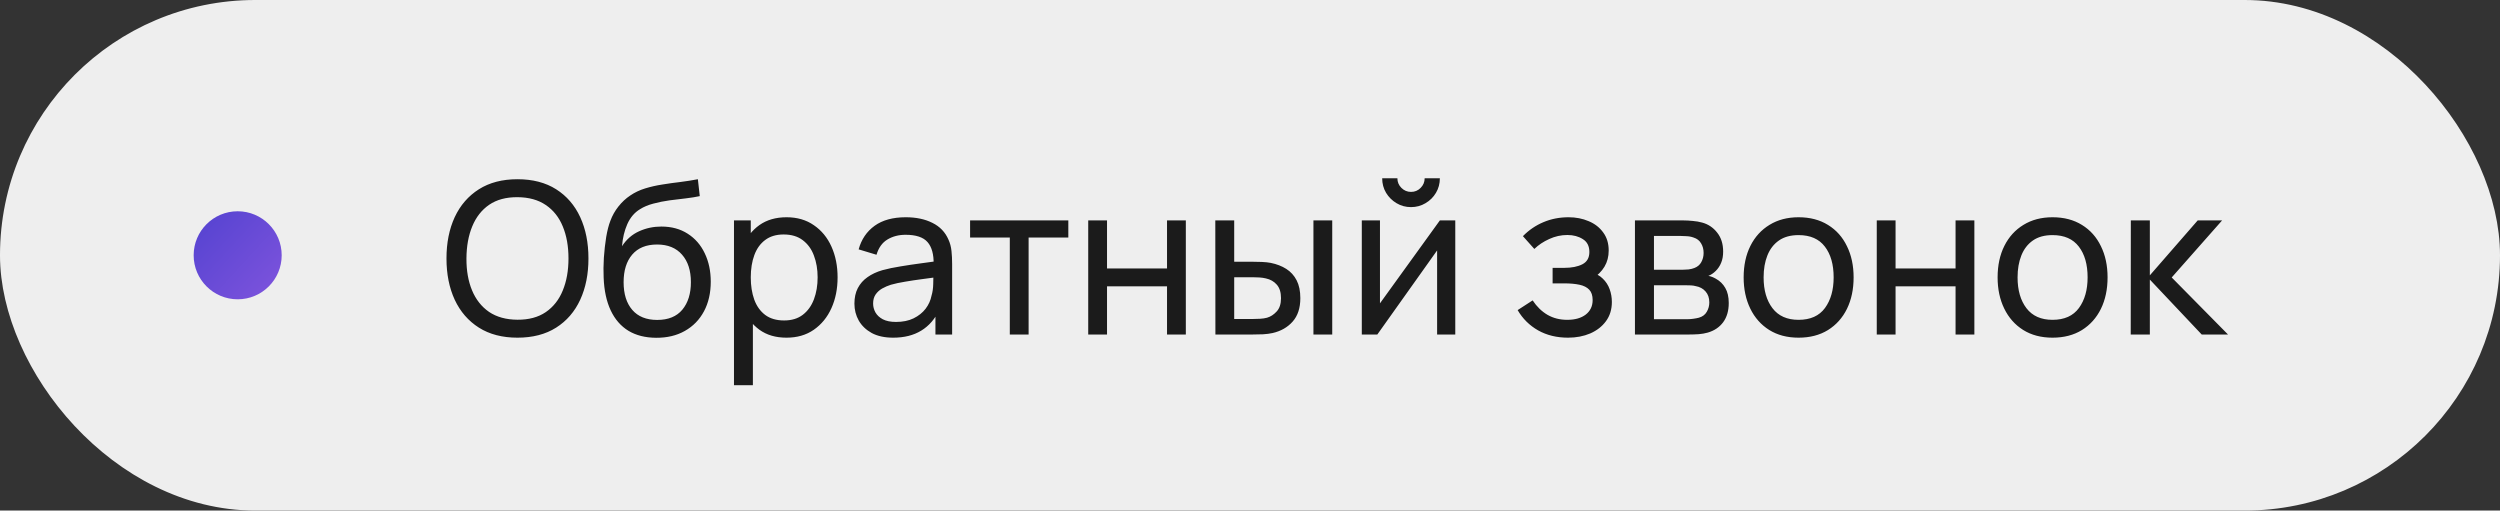
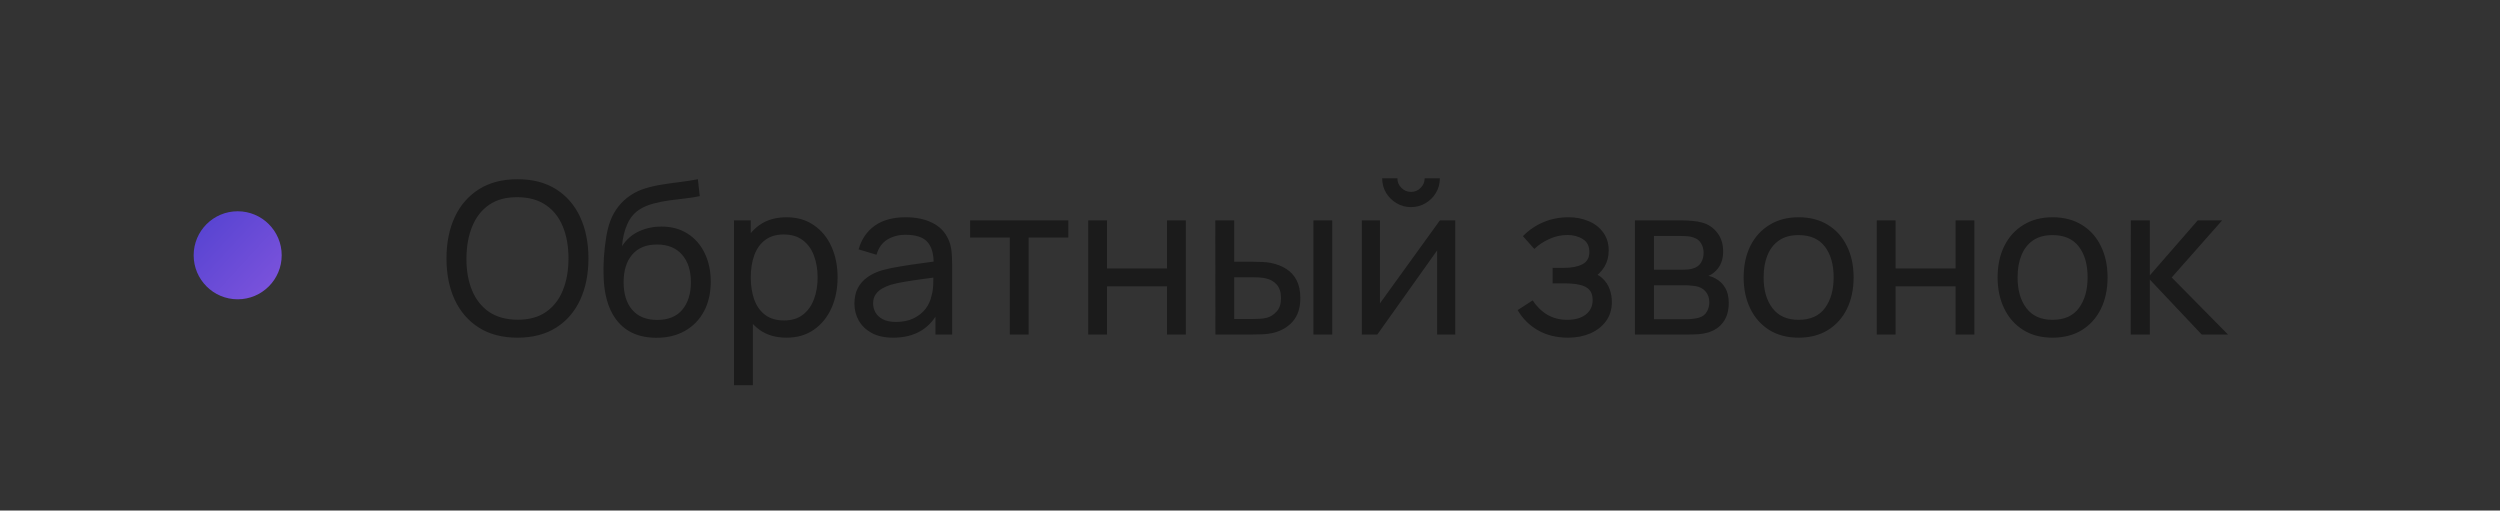
<svg xmlns="http://www.w3.org/2000/svg" width="142" height="29" viewBox="0 0 142 29" fill="none">
  <rect x="0" y="0" width="142" height="29" fill="#333333" stroke="none" />
-   <rect x="0.5" y="0.5" width="141" height="28" rx="14" fill="#EEEEEE" />
-   <path d="M29.392 19.18C28.532 19.18 27.802 18.99 27.202 18.61C26.602 18.23 26.144 17.702 25.828 17.026C25.516 16.35 25.36 15.568 25.36 14.68C25.36 13.792 25.516 13.01 25.828 12.334C26.144 11.658 26.602 11.13 27.202 10.75C27.802 10.37 28.532 10.18 29.392 10.18C30.256 10.18 30.988 10.37 31.588 10.75C32.188 11.13 32.644 11.658 32.956 12.334C33.268 13.01 33.424 13.792 33.424 14.68C33.424 15.568 33.268 16.35 32.956 17.026C32.644 17.702 32.188 18.23 31.588 18.61C30.988 18.99 30.256 19.18 29.392 19.18ZM29.392 18.16C30.036 18.164 30.572 18.02 31 17.728C31.432 17.432 31.754 17.022 31.966 16.498C32.182 15.974 32.29 15.368 32.29 14.68C32.29 13.988 32.182 13.382 31.966 12.862C31.754 12.342 31.432 11.936 31 11.644C30.572 11.352 30.036 11.204 29.392 11.2C28.748 11.196 28.212 11.34 27.784 11.632C27.36 11.924 27.04 12.332 26.824 12.856C26.608 13.38 26.498 13.988 26.494 14.68C26.49 15.368 26.596 15.972 26.812 16.492C27.028 17.012 27.35 17.42 27.778 17.716C28.21 18.008 28.748 18.156 29.392 18.16ZM37.263 19.186C36.651 19.182 36.129 19.05 35.697 18.79C35.265 18.526 34.929 18.14 34.689 17.632C34.449 17.124 34.315 16.502 34.287 15.766C34.271 15.426 34.275 15.052 34.299 14.644C34.327 14.236 34.371 13.844 34.431 13.468C34.495 13.092 34.575 12.782 34.671 12.538C34.779 12.246 34.931 11.976 35.127 11.728C35.327 11.476 35.551 11.268 35.799 11.104C36.051 10.932 36.333 10.798 36.645 10.702C36.957 10.606 37.283 10.532 37.623 10.48C37.967 10.424 38.311 10.376 38.655 10.336C38.999 10.292 39.327 10.24 39.639 10.18L39.747 11.14C39.527 11.188 39.267 11.23 38.967 11.266C38.667 11.298 38.355 11.336 38.031 11.38C37.711 11.424 37.403 11.486 37.107 11.566C36.815 11.642 36.563 11.748 36.351 11.884C36.039 12.072 35.799 12.354 35.631 12.73C35.467 13.102 35.367 13.52 35.331 13.984C35.579 13.6 35.901 13.318 36.297 13.138C36.693 12.958 37.115 12.868 37.563 12.868C38.143 12.868 38.643 13.004 39.063 13.276C39.483 13.544 39.805 13.914 40.029 14.386C40.257 14.858 40.371 15.396 40.371 16C40.371 16.64 40.243 17.2 39.987 17.68C39.731 18.16 39.369 18.532 38.901 18.796C38.437 19.06 37.891 19.19 37.263 19.186ZM37.329 18.172C37.957 18.172 38.433 17.978 38.757 17.59C39.081 17.198 39.243 16.678 39.243 16.03C39.243 15.366 39.075 14.844 38.739 14.464C38.403 14.08 37.931 13.888 37.323 13.888C36.707 13.888 36.235 14.08 35.907 14.464C35.583 14.844 35.421 15.366 35.421 16.03C35.421 16.698 35.585 17.222 35.913 17.602C36.241 17.982 36.713 18.172 37.329 18.172ZM44.672 19.18C44.063 19.18 43.551 19.03 43.136 18.73C42.719 18.426 42.404 18.016 42.188 17.5C41.975 16.98 41.87 16.398 41.87 15.754C41.87 15.102 41.975 14.518 42.188 14.002C42.404 13.486 42.719 13.08 43.136 12.784C43.556 12.488 44.069 12.34 44.678 12.34C45.278 12.34 45.794 12.49 46.225 12.79C46.661 13.086 46.995 13.492 47.227 14.008C47.459 14.524 47.575 15.106 47.575 15.754C47.575 16.402 47.459 16.984 47.227 17.5C46.995 18.016 46.661 18.426 46.225 18.73C45.794 19.03 45.276 19.18 44.672 19.18ZM41.69 21.88V12.52H42.644V17.29H42.764V21.88H41.69ZM44.539 18.202C44.968 18.202 45.322 18.094 45.602 17.878C45.882 17.662 46.092 17.37 46.231 17.002C46.371 16.63 46.441 16.214 46.441 15.754C46.441 15.298 46.371 14.886 46.231 14.518C46.096 14.15 45.883 13.858 45.596 13.642C45.312 13.426 44.95 13.318 44.51 13.318C44.09 13.318 43.742 13.422 43.465 13.63C43.19 13.834 42.983 14.12 42.847 14.488C42.712 14.852 42.644 15.274 42.644 15.754C42.644 16.226 42.709 16.648 42.842 17.02C42.977 17.388 43.185 17.678 43.465 17.89C43.745 18.098 44.103 18.202 44.539 18.202ZM50.733 19.18C50.249 19.18 49.843 19.092 49.515 18.916C49.191 18.736 48.945 18.5 48.777 18.208C48.613 17.916 48.531 17.596 48.531 17.248C48.531 16.908 48.595 16.614 48.723 16.366C48.855 16.114 49.039 15.906 49.275 15.742C49.511 15.574 49.793 15.442 50.121 15.346C50.429 15.262 50.773 15.19 51.153 15.13C51.537 15.066 51.925 15.008 52.317 14.956C52.709 14.904 53.075 14.854 53.415 14.806L53.031 15.028C53.043 14.452 52.927 14.026 52.683 13.75C52.443 13.474 52.027 13.336 51.435 13.336C51.043 13.336 50.699 13.426 50.403 13.606C50.111 13.782 49.905 14.07 49.785 14.47L48.771 14.164C48.927 13.596 49.229 13.15 49.677 12.826C50.125 12.502 50.715 12.34 51.447 12.34C52.035 12.34 52.539 12.446 52.959 12.658C53.383 12.866 53.687 13.182 53.871 13.606C53.963 13.806 54.021 14.024 54.045 14.26C54.069 14.492 54.081 14.736 54.081 14.992V19H53.133V17.446L53.355 17.59C53.111 18.114 52.769 18.51 52.329 18.778C51.893 19.046 51.361 19.18 50.733 19.18ZM50.895 18.286C51.279 18.286 51.611 18.218 51.891 18.082C52.175 17.942 52.403 17.76 52.575 17.536C52.747 17.308 52.859 17.06 52.911 16.792C52.971 16.592 53.003 16.37 53.007 16.126C53.015 15.878 53.019 15.688 53.019 15.556L53.391 15.718C53.043 15.766 52.701 15.812 52.365 15.856C52.029 15.9 51.711 15.948 51.411 16C51.111 16.048 50.841 16.106 50.601 16.174C50.425 16.23 50.259 16.302 50.103 16.39C49.951 16.478 49.827 16.592 49.731 16.732C49.639 16.868 49.593 17.038 49.593 17.242C49.593 17.418 49.637 17.586 49.725 17.746C49.817 17.906 49.957 18.036 50.145 18.136C50.337 18.236 50.587 18.286 50.895 18.286ZM57.357 19V13.492H55.101V12.52H60.681V13.492H58.425V19H57.357ZM61.811 19V12.52H62.879V15.25H66.287V12.52H67.355V19H66.287V16.264H62.879V19H61.811ZM69.035 19L69.029 12.52H70.103V14.866H71.093C71.281 14.866 71.473 14.87 71.669 14.878C71.865 14.886 72.035 14.904 72.179 14.932C72.515 15 72.809 15.114 73.061 15.274C73.313 15.434 73.509 15.65 73.649 15.922C73.789 16.194 73.859 16.532 73.859 16.936C73.859 17.496 73.713 17.94 73.421 18.268C73.133 18.592 72.755 18.808 72.287 18.916C72.127 18.952 71.943 18.976 71.735 18.988C71.531 18.996 71.337 19 71.153 19H69.035ZM70.103 18.118H71.171C71.291 18.118 71.425 18.114 71.573 18.106C71.721 18.098 71.853 18.078 71.969 18.046C72.173 17.986 72.355 17.868 72.515 17.692C72.679 17.516 72.761 17.264 72.761 16.936C72.761 16.604 72.681 16.348 72.521 16.168C72.365 15.988 72.159 15.87 71.903 15.814C71.787 15.786 71.665 15.768 71.537 15.76C71.409 15.752 71.287 15.748 71.171 15.748H70.103V18.118ZM74.603 19V12.52H75.671V19H74.603ZM80.146 11.764C79.846 11.764 79.572 11.69 79.324 11.542C79.076 11.394 78.878 11.198 78.73 10.954C78.582 10.706 78.508 10.43 78.508 10.126H79.372C79.372 10.338 79.448 10.52 79.6 10.672C79.752 10.824 79.934 10.9 80.146 10.9C80.362 10.9 80.544 10.824 80.692 10.672C80.844 10.52 80.92 10.338 80.92 10.126H81.784C81.784 10.43 81.71 10.706 81.562 10.954C81.418 11.198 81.22 11.394 80.968 11.542C80.72 11.69 80.446 11.764 80.146 11.764ZM82.66 12.52V19H81.628V14.224L78.232 19H77.35V12.52H78.382V17.23L81.784 12.52H82.66ZM89.064 19.18C88.424 19.18 87.858 19.042 87.366 18.766C86.874 18.486 86.486 18.102 86.202 17.614L87.054 17.062C87.29 17.418 87.572 17.692 87.9 17.884C88.228 18.072 88.602 18.166 89.022 18.166C89.462 18.166 89.812 18.066 90.072 17.866C90.332 17.662 90.462 17.388 90.462 17.044C90.462 16.788 90.398 16.592 90.27 16.456C90.142 16.32 89.958 16.226 89.718 16.174C89.478 16.122 89.192 16.096 88.86 16.096H88.188V15.214H88.854C89.274 15.214 89.616 15.146 89.88 15.01C90.144 14.874 90.276 14.642 90.276 14.314C90.276 13.978 90.152 13.734 89.904 13.582C89.66 13.426 89.368 13.348 89.028 13.348C88.668 13.348 88.324 13.424 87.996 13.576C87.668 13.724 87.386 13.912 87.15 14.14L86.502 13.414C86.838 13.07 87.224 12.806 87.66 12.622C88.1 12.434 88.578 12.34 89.094 12.34C89.51 12.34 89.89 12.414 90.234 12.562C90.582 12.706 90.858 12.92 91.062 13.204C91.27 13.484 91.374 13.826 91.374 14.23C91.374 14.574 91.294 14.88 91.134 15.148C90.974 15.416 90.738 15.65 90.426 15.85L90.384 15.472C90.648 15.536 90.866 15.654 91.038 15.826C91.214 15.994 91.344 16.194 91.428 16.426C91.512 16.658 91.554 16.9 91.554 17.152C91.554 17.576 91.442 17.94 91.218 18.244C90.998 18.544 90.7 18.776 90.324 18.94C89.948 19.1 89.528 19.18 89.064 19.18ZM92.865 19V12.52H95.625C95.789 12.52 95.965 12.53 96.153 12.55C96.345 12.566 96.519 12.596 96.675 12.64C97.023 12.732 97.309 12.922 97.533 13.21C97.761 13.494 97.875 13.854 97.875 14.29C97.875 14.534 97.837 14.746 97.761 14.926C97.689 15.106 97.585 15.262 97.449 15.394C97.389 15.454 97.323 15.508 97.251 15.556C97.179 15.604 97.107 15.642 97.035 15.67C97.175 15.694 97.317 15.748 97.461 15.832C97.689 15.956 97.867 16.13 97.995 16.354C98.127 16.578 98.193 16.864 98.193 17.212C98.193 17.652 98.087 18.016 97.875 18.304C97.663 18.588 97.371 18.784 96.999 18.892C96.843 18.936 96.671 18.966 96.483 18.982C96.295 18.994 96.113 19 95.937 19H92.865ZM93.945 18.13H95.877C95.961 18.13 96.061 18.122 96.177 18.106C96.297 18.09 96.403 18.07 96.495 18.046C96.703 17.986 96.853 17.874 96.945 17.71C97.041 17.546 97.089 17.368 97.089 17.176C97.089 16.92 97.017 16.712 96.873 16.552C96.733 16.392 96.547 16.292 96.315 16.252C96.231 16.228 96.139 16.214 96.039 16.21C95.943 16.206 95.857 16.204 95.781 16.204H93.945V18.13ZM93.945 15.322H95.553C95.665 15.322 95.783 15.316 95.907 15.304C96.031 15.288 96.139 15.262 96.231 15.226C96.415 15.158 96.549 15.046 96.633 14.89C96.721 14.73 96.765 14.556 96.765 14.368C96.765 14.16 96.717 13.978 96.621 13.822C96.529 13.662 96.387 13.552 96.195 13.492C96.067 13.444 95.923 13.418 95.763 13.414C95.607 13.406 95.507 13.402 95.463 13.402H93.945V15.322ZM102.159 19.18C101.515 19.18 100.959 19.034 100.491 18.742C100.027 18.45 99.669 18.046 99.417 17.53C99.165 17.014 99.039 16.422 99.039 15.754C99.039 15.074 99.167 14.478 99.423 13.966C99.679 13.454 100.041 13.056 100.509 12.772C100.977 12.484 101.527 12.34 102.159 12.34C102.807 12.34 103.365 12.486 103.833 12.778C104.301 13.066 104.659 13.468 104.907 13.984C105.159 14.496 105.285 15.086 105.285 15.754C105.285 16.43 105.159 17.026 104.907 17.542C104.655 18.054 104.295 18.456 103.827 18.748C103.359 19.036 102.803 19.18 102.159 19.18ZM102.159 18.166C102.831 18.166 103.331 17.942 103.659 17.494C103.987 17.046 104.151 16.466 104.151 15.754C104.151 15.022 103.985 14.44 103.653 14.008C103.321 13.572 102.823 13.354 102.159 13.354C101.707 13.354 101.335 13.456 101.043 13.66C100.751 13.864 100.533 14.146 100.389 14.506C100.245 14.866 100.173 15.282 100.173 15.754C100.173 16.482 100.341 17.066 100.677 17.506C101.013 17.946 101.507 18.166 102.159 18.166ZM106.6 19V12.52H107.668V15.25H111.076V12.52H112.144V19H111.076V16.264H107.668V19H106.6ZM116.584 19.18C115.94 19.18 115.384 19.034 114.916 18.742C114.452 18.45 114.094 18.046 113.842 17.53C113.59 17.014 113.464 16.422 113.464 15.754C113.464 15.074 113.592 14.478 113.848 13.966C114.104 13.454 114.466 13.056 114.934 12.772C115.402 12.484 115.952 12.34 116.584 12.34C117.232 12.34 117.79 12.486 118.258 12.778C118.726 13.066 119.084 13.468 119.332 13.984C119.584 14.496 119.71 15.086 119.71 15.754C119.71 16.43 119.584 17.026 119.332 17.542C119.08 18.054 118.72 18.456 118.252 18.748C117.784 19.036 117.228 19.18 116.584 19.18ZM116.584 18.166C117.256 18.166 117.756 17.942 118.084 17.494C118.412 17.046 118.576 16.466 118.576 15.754C118.576 15.022 118.41 14.44 118.078 14.008C117.746 13.572 117.248 13.354 116.584 13.354C116.132 13.354 115.76 13.456 115.468 13.66C115.176 13.864 114.958 14.146 114.814 14.506C114.67 14.866 114.598 15.282 114.598 15.754C114.598 16.482 114.766 17.066 115.102 17.506C115.438 17.946 115.932 18.166 116.584 18.166ZM121.025 19L121.031 12.52H122.111V15.64L124.829 12.52H126.215L123.353 15.76L126.551 19H125.057L122.111 15.88V19H121.025Z" fill="#1B1B1B" />
+   <path d="M29.392 19.18C28.532 19.18 27.802 18.99 27.202 18.61C26.602 18.23 26.144 17.702 25.828 17.026C25.516 16.35 25.36 15.568 25.36 14.68C25.36 13.792 25.516 13.01 25.828 12.334C26.144 11.658 26.602 11.13 27.202 10.75C27.802 10.37 28.532 10.18 29.392 10.18C30.256 10.18 30.988 10.37 31.588 10.75C32.188 11.13 32.644 11.658 32.956 12.334C33.268 13.01 33.424 13.792 33.424 14.68C33.424 15.568 33.268 16.35 32.956 17.026C32.644 17.702 32.188 18.23 31.588 18.61C30.988 18.99 30.256 19.18 29.392 19.18ZM29.392 18.16C30.036 18.164 30.572 18.02 31 17.728C31.432 17.432 31.754 17.022 31.966 16.498C32.182 15.974 32.29 15.368 32.29 14.68C32.29 13.988 32.182 13.382 31.966 12.862C31.754 12.342 31.432 11.936 31 11.644C30.572 11.352 30.036 11.204 29.392 11.2C28.748 11.196 28.212 11.34 27.784 11.632C27.36 11.924 27.04 12.332 26.824 12.856C26.608 13.38 26.498 13.988 26.494 14.68C26.49 15.368 26.596 15.972 26.812 16.492C27.028 17.012 27.35 17.42 27.778 17.716C28.21 18.008 28.748 18.156 29.392 18.16ZM37.263 19.186C36.651 19.182 36.129 19.05 35.697 18.79C35.265 18.526 34.929 18.14 34.689 17.632C34.449 17.124 34.315 16.502 34.287 15.766C34.271 15.426 34.275 15.052 34.299 14.644C34.327 14.236 34.371 13.844 34.431 13.468C34.495 13.092 34.575 12.782 34.671 12.538C34.779 12.246 34.931 11.976 35.127 11.728C35.327 11.476 35.551 11.268 35.799 11.104C36.051 10.932 36.333 10.798 36.645 10.702C36.957 10.606 37.283 10.532 37.623 10.48C37.967 10.424 38.311 10.376 38.655 10.336C38.999 10.292 39.327 10.24 39.639 10.18L39.747 11.14C39.527 11.188 39.267 11.23 38.967 11.266C38.667 11.298 38.355 11.336 38.031 11.38C37.711 11.424 37.403 11.486 37.107 11.566C36.815 11.642 36.563 11.748 36.351 11.884C36.039 12.072 35.799 12.354 35.631 12.73C35.467 13.102 35.367 13.52 35.331 13.984C35.579 13.6 35.901 13.318 36.297 13.138C36.693 12.958 37.115 12.868 37.563 12.868C38.143 12.868 38.643 13.004 39.063 13.276C39.483 13.544 39.805 13.914 40.029 14.386C40.257 14.858 40.371 15.396 40.371 16C40.371 16.64 40.243 17.2 39.987 17.68C39.731 18.16 39.369 18.532 38.901 18.796C38.437 19.06 37.891 19.19 37.263 19.186ZM37.329 18.172C37.957 18.172 38.433 17.978 38.757 17.59C39.081 17.198 39.243 16.678 39.243 16.03C39.243 15.366 39.075 14.844 38.739 14.464C38.403 14.08 37.931 13.888 37.323 13.888C36.707 13.888 36.235 14.08 35.907 14.464C35.583 14.844 35.421 15.366 35.421 16.03C35.421 16.698 35.585 17.222 35.913 17.602C36.241 17.982 36.713 18.172 37.329 18.172ZM44.672 19.18C44.063 19.18 43.551 19.03 43.136 18.73C42.719 18.426 42.404 18.016 42.188 17.5C41.975 16.98 41.87 16.398 41.87 15.754C41.87 15.102 41.975 14.518 42.188 14.002C42.404 13.486 42.719 13.08 43.136 12.784C43.556 12.488 44.069 12.34 44.678 12.34C45.278 12.34 45.794 12.49 46.225 12.79C46.661 13.086 46.995 13.492 47.227 14.008C47.459 14.524 47.575 15.106 47.575 15.754C47.575 16.402 47.459 16.984 47.227 17.5C46.995 18.016 46.661 18.426 46.225 18.73C45.794 19.03 45.276 19.18 44.672 19.18ZM41.69 21.88V12.52H42.644V17.29H42.764V21.88H41.69ZM44.539 18.202C44.968 18.202 45.322 18.094 45.602 17.878C45.882 17.662 46.092 17.37 46.231 17.002C46.371 16.63 46.441 16.214 46.441 15.754C46.441 15.298 46.371 14.886 46.231 14.518C46.096 14.15 45.883 13.858 45.596 13.642C45.312 13.426 44.95 13.318 44.51 13.318C44.09 13.318 43.742 13.422 43.465 13.63C43.19 13.834 42.983 14.12 42.847 14.488C42.712 14.852 42.644 15.274 42.644 15.754C42.644 16.226 42.709 16.648 42.842 17.02C42.977 17.388 43.185 17.678 43.465 17.89C43.745 18.098 44.103 18.202 44.539 18.202ZM50.733 19.18C50.249 19.18 49.843 19.092 49.515 18.916C49.191 18.736 48.945 18.5 48.777 18.208C48.613 17.916 48.531 17.596 48.531 17.248C48.531 16.908 48.595 16.614 48.723 16.366C48.855 16.114 49.039 15.906 49.275 15.742C49.511 15.574 49.793 15.442 50.121 15.346C50.429 15.262 50.773 15.19 51.153 15.13C51.537 15.066 51.925 15.008 52.317 14.956C52.709 14.904 53.075 14.854 53.415 14.806L53.031 15.028C53.043 14.452 52.927 14.026 52.683 13.75C52.443 13.474 52.027 13.336 51.435 13.336C51.043 13.336 50.699 13.426 50.403 13.606C50.111 13.782 49.905 14.07 49.785 14.47L48.771 14.164C48.927 13.596 49.229 13.15 49.677 12.826C50.125 12.502 50.715 12.34 51.447 12.34C52.035 12.34 52.539 12.446 52.959 12.658C53.383 12.866 53.687 13.182 53.871 13.606C53.963 13.806 54.021 14.024 54.045 14.26C54.069 14.492 54.081 14.736 54.081 14.992V19H53.133V17.446L53.355 17.59C53.111 18.114 52.769 18.51 52.329 18.778C51.893 19.046 51.361 19.18 50.733 19.18ZM50.895 18.286C51.279 18.286 51.611 18.218 51.891 18.082C52.175 17.942 52.403 17.76 52.575 17.536C52.747 17.308 52.859 17.06 52.911 16.792C52.971 16.592 53.003 16.37 53.007 16.126C53.015 15.878 53.019 15.688 53.019 15.556L53.391 15.718C53.043 15.766 52.701 15.812 52.365 15.856C52.029 15.9 51.711 15.948 51.411 16C51.111 16.048 50.841 16.106 50.601 16.174C50.425 16.23 50.259 16.302 50.103 16.39C49.951 16.478 49.827 16.592 49.731 16.732C49.639 16.868 49.593 17.038 49.593 17.242C49.593 17.418 49.637 17.586 49.725 17.746C49.817 17.906 49.957 18.036 50.145 18.136C50.337 18.236 50.587 18.286 50.895 18.286ZM57.357 19V13.492H55.101V12.52H60.681V13.492H58.425V19H57.357ZM61.811 19V12.52H62.879V15.25H66.287V12.52H67.355V19H66.287V16.264H62.879V19H61.811ZM69.035 19L69.029 12.52H70.103V14.866H71.093C71.281 14.866 71.473 14.87 71.669 14.878C71.865 14.886 72.035 14.904 72.179 14.932C72.515 15 72.809 15.114 73.061 15.274C73.313 15.434 73.509 15.65 73.649 15.922C73.789 16.194 73.859 16.532 73.859 16.936C73.859 17.496 73.713 17.94 73.421 18.268C73.133 18.592 72.755 18.808 72.287 18.916C72.127 18.952 71.943 18.976 71.735 18.988C71.531 18.996 71.337 19 71.153 19H69.035ZM70.103 18.118H71.171C71.291 18.118 71.425 18.114 71.573 18.106C71.721 18.098 71.853 18.078 71.969 18.046C72.173 17.986 72.355 17.868 72.515 17.692C72.679 17.516 72.761 17.264 72.761 16.936C72.761 16.604 72.681 16.348 72.521 16.168C72.365 15.988 72.159 15.87 71.903 15.814C71.787 15.786 71.665 15.768 71.537 15.76C71.409 15.752 71.287 15.748 71.171 15.748H70.103V18.118ZM74.603 19V12.52H75.671V19H74.603ZM80.146 11.764C79.846 11.764 79.572 11.69 79.324 11.542C79.076 11.394 78.878 11.198 78.73 10.954C78.582 10.706 78.508 10.43 78.508 10.126H79.372C79.372 10.338 79.448 10.52 79.6 10.672C79.752 10.824 79.934 10.9 80.146 10.9C80.362 10.9 80.544 10.824 80.692 10.672C80.844 10.52 80.92 10.338 80.92 10.126H81.784C81.784 10.43 81.71 10.706 81.562 10.954C81.418 11.198 81.22 11.394 80.968 11.542C80.72 11.69 80.446 11.764 80.146 11.764ZM82.66 12.52V19H81.628V14.224L78.232 19H77.35V12.52H78.382V17.23L81.784 12.52H82.66ZM89.064 19.18C88.424 19.18 87.858 19.042 87.366 18.766C86.874 18.486 86.486 18.102 86.202 17.614L87.054 17.062C87.29 17.418 87.572 17.692 87.9 17.884C88.228 18.072 88.602 18.166 89.022 18.166C89.462 18.166 89.812 18.066 90.072 17.866C90.332 17.662 90.462 17.388 90.462 17.044C90.462 16.788 90.398 16.592 90.27 16.456C90.142 16.32 89.958 16.226 89.718 16.174C89.478 16.122 89.192 16.096 88.86 16.096H88.188V15.214H88.854C89.274 15.214 89.616 15.146 89.88 15.01C90.144 14.874 90.276 14.642 90.276 14.314C90.276 13.978 90.152 13.734 89.904 13.582C89.66 13.426 89.368 13.348 89.028 13.348C88.668 13.348 88.324 13.424 87.996 13.576C87.668 13.724 87.386 13.912 87.15 14.14L86.502 13.414C86.838 13.07 87.224 12.806 87.66 12.622C88.1 12.434 88.578 12.34 89.094 12.34C89.51 12.34 89.89 12.414 90.234 12.562C90.582 12.706 90.858 12.92 91.062 13.204C91.27 13.484 91.374 13.826 91.374 14.23C91.374 14.574 91.294 14.88 91.134 15.148C90.974 15.416 90.738 15.65 90.426 15.85L90.384 15.472C90.648 15.536 90.866 15.654 91.038 15.826C91.214 15.994 91.344 16.194 91.428 16.426C91.512 16.658 91.554 16.9 91.554 17.152C91.554 17.576 91.442 17.94 91.218 18.244C90.998 18.544 90.7 18.776 90.324 18.94C89.948 19.1 89.528 19.18 89.064 19.18ZM92.865 19V12.52H95.625C95.789 12.52 95.965 12.53 96.153 12.55C96.345 12.566 96.519 12.596 96.675 12.64C97.023 12.732 97.309 12.922 97.533 13.21C97.761 13.494 97.875 13.854 97.875 14.29C97.875 14.534 97.837 14.746 97.761 14.926C97.689 15.106 97.585 15.262 97.449 15.394C97.389 15.454 97.323 15.508 97.251 15.556C97.179 15.604 97.107 15.642 97.035 15.67C97.175 15.694 97.317 15.748 97.461 15.832C97.689 15.956 97.867 16.13 97.995 16.354C98.127 16.578 98.193 16.864 98.193 17.212C98.193 17.652 98.087 18.016 97.875 18.304C97.663 18.588 97.371 18.784 96.999 18.892C96.843 18.936 96.671 18.966 96.483 18.982C96.295 18.994 96.113 19 95.937 19H92.865ZM93.945 18.13H95.877C95.961 18.13 96.061 18.122 96.177 18.106C96.297 18.09 96.403 18.07 96.495 18.046C96.703 17.986 96.853 17.874 96.945 17.71C97.041 17.546 97.089 17.368 97.089 17.176C97.089 16.92 97.017 16.712 96.873 16.552C96.733 16.392 96.547 16.292 96.315 16.252C95.943 16.206 95.857 16.204 95.781 16.204H93.945V18.13ZM93.945 15.322H95.553C95.665 15.322 95.783 15.316 95.907 15.304C96.031 15.288 96.139 15.262 96.231 15.226C96.415 15.158 96.549 15.046 96.633 14.89C96.721 14.73 96.765 14.556 96.765 14.368C96.765 14.16 96.717 13.978 96.621 13.822C96.529 13.662 96.387 13.552 96.195 13.492C96.067 13.444 95.923 13.418 95.763 13.414C95.607 13.406 95.507 13.402 95.463 13.402H93.945V15.322ZM102.159 19.18C101.515 19.18 100.959 19.034 100.491 18.742C100.027 18.45 99.669 18.046 99.417 17.53C99.165 17.014 99.039 16.422 99.039 15.754C99.039 15.074 99.167 14.478 99.423 13.966C99.679 13.454 100.041 13.056 100.509 12.772C100.977 12.484 101.527 12.34 102.159 12.34C102.807 12.34 103.365 12.486 103.833 12.778C104.301 13.066 104.659 13.468 104.907 13.984C105.159 14.496 105.285 15.086 105.285 15.754C105.285 16.43 105.159 17.026 104.907 17.542C104.655 18.054 104.295 18.456 103.827 18.748C103.359 19.036 102.803 19.18 102.159 19.18ZM102.159 18.166C102.831 18.166 103.331 17.942 103.659 17.494C103.987 17.046 104.151 16.466 104.151 15.754C104.151 15.022 103.985 14.44 103.653 14.008C103.321 13.572 102.823 13.354 102.159 13.354C101.707 13.354 101.335 13.456 101.043 13.66C100.751 13.864 100.533 14.146 100.389 14.506C100.245 14.866 100.173 15.282 100.173 15.754C100.173 16.482 100.341 17.066 100.677 17.506C101.013 17.946 101.507 18.166 102.159 18.166ZM106.6 19V12.52H107.668V15.25H111.076V12.52H112.144V19H111.076V16.264H107.668V19H106.6ZM116.584 19.18C115.94 19.18 115.384 19.034 114.916 18.742C114.452 18.45 114.094 18.046 113.842 17.53C113.59 17.014 113.464 16.422 113.464 15.754C113.464 15.074 113.592 14.478 113.848 13.966C114.104 13.454 114.466 13.056 114.934 12.772C115.402 12.484 115.952 12.34 116.584 12.34C117.232 12.34 117.79 12.486 118.258 12.778C118.726 13.066 119.084 13.468 119.332 13.984C119.584 14.496 119.71 15.086 119.71 15.754C119.71 16.43 119.584 17.026 119.332 17.542C119.08 18.054 118.72 18.456 118.252 18.748C117.784 19.036 117.228 19.18 116.584 19.18ZM116.584 18.166C117.256 18.166 117.756 17.942 118.084 17.494C118.412 17.046 118.576 16.466 118.576 15.754C118.576 15.022 118.41 14.44 118.078 14.008C117.746 13.572 117.248 13.354 116.584 13.354C116.132 13.354 115.76 13.456 115.468 13.66C115.176 13.864 114.958 14.146 114.814 14.506C114.67 14.866 114.598 15.282 114.598 15.754C114.598 16.482 114.766 17.066 115.102 17.506C115.438 17.946 115.932 18.166 116.584 18.166ZM121.025 19L121.031 12.52H122.111V15.64L124.829 12.52H126.215L123.353 15.76L126.551 19H125.057L122.111 15.88V19H121.025Z" fill="#1B1B1B" />
  <circle cx="2.5" cy="2.5" r="2.5" transform="matrix(-1 0 0 1 16 12)" fill="url(#paint0_linear_4_207)" />
-   <rect x="0.5" y="0.5" width="141" height="28" rx="14" stroke="#EEEEEE" />
  <defs>
    <linearGradient id="paint0_linear_4_207" x1="5" y1="-3.57628e-07" x2="-1" y2="5.5" gradientUnits="userSpaceOnUse">
      <stop stop-color="#D9D9D9" />
      <stop offset="0" stop-color="#5342D0" />
      <stop offset="1" stop-color="#8657DF" />
    </linearGradient>
  </defs>
</svg>